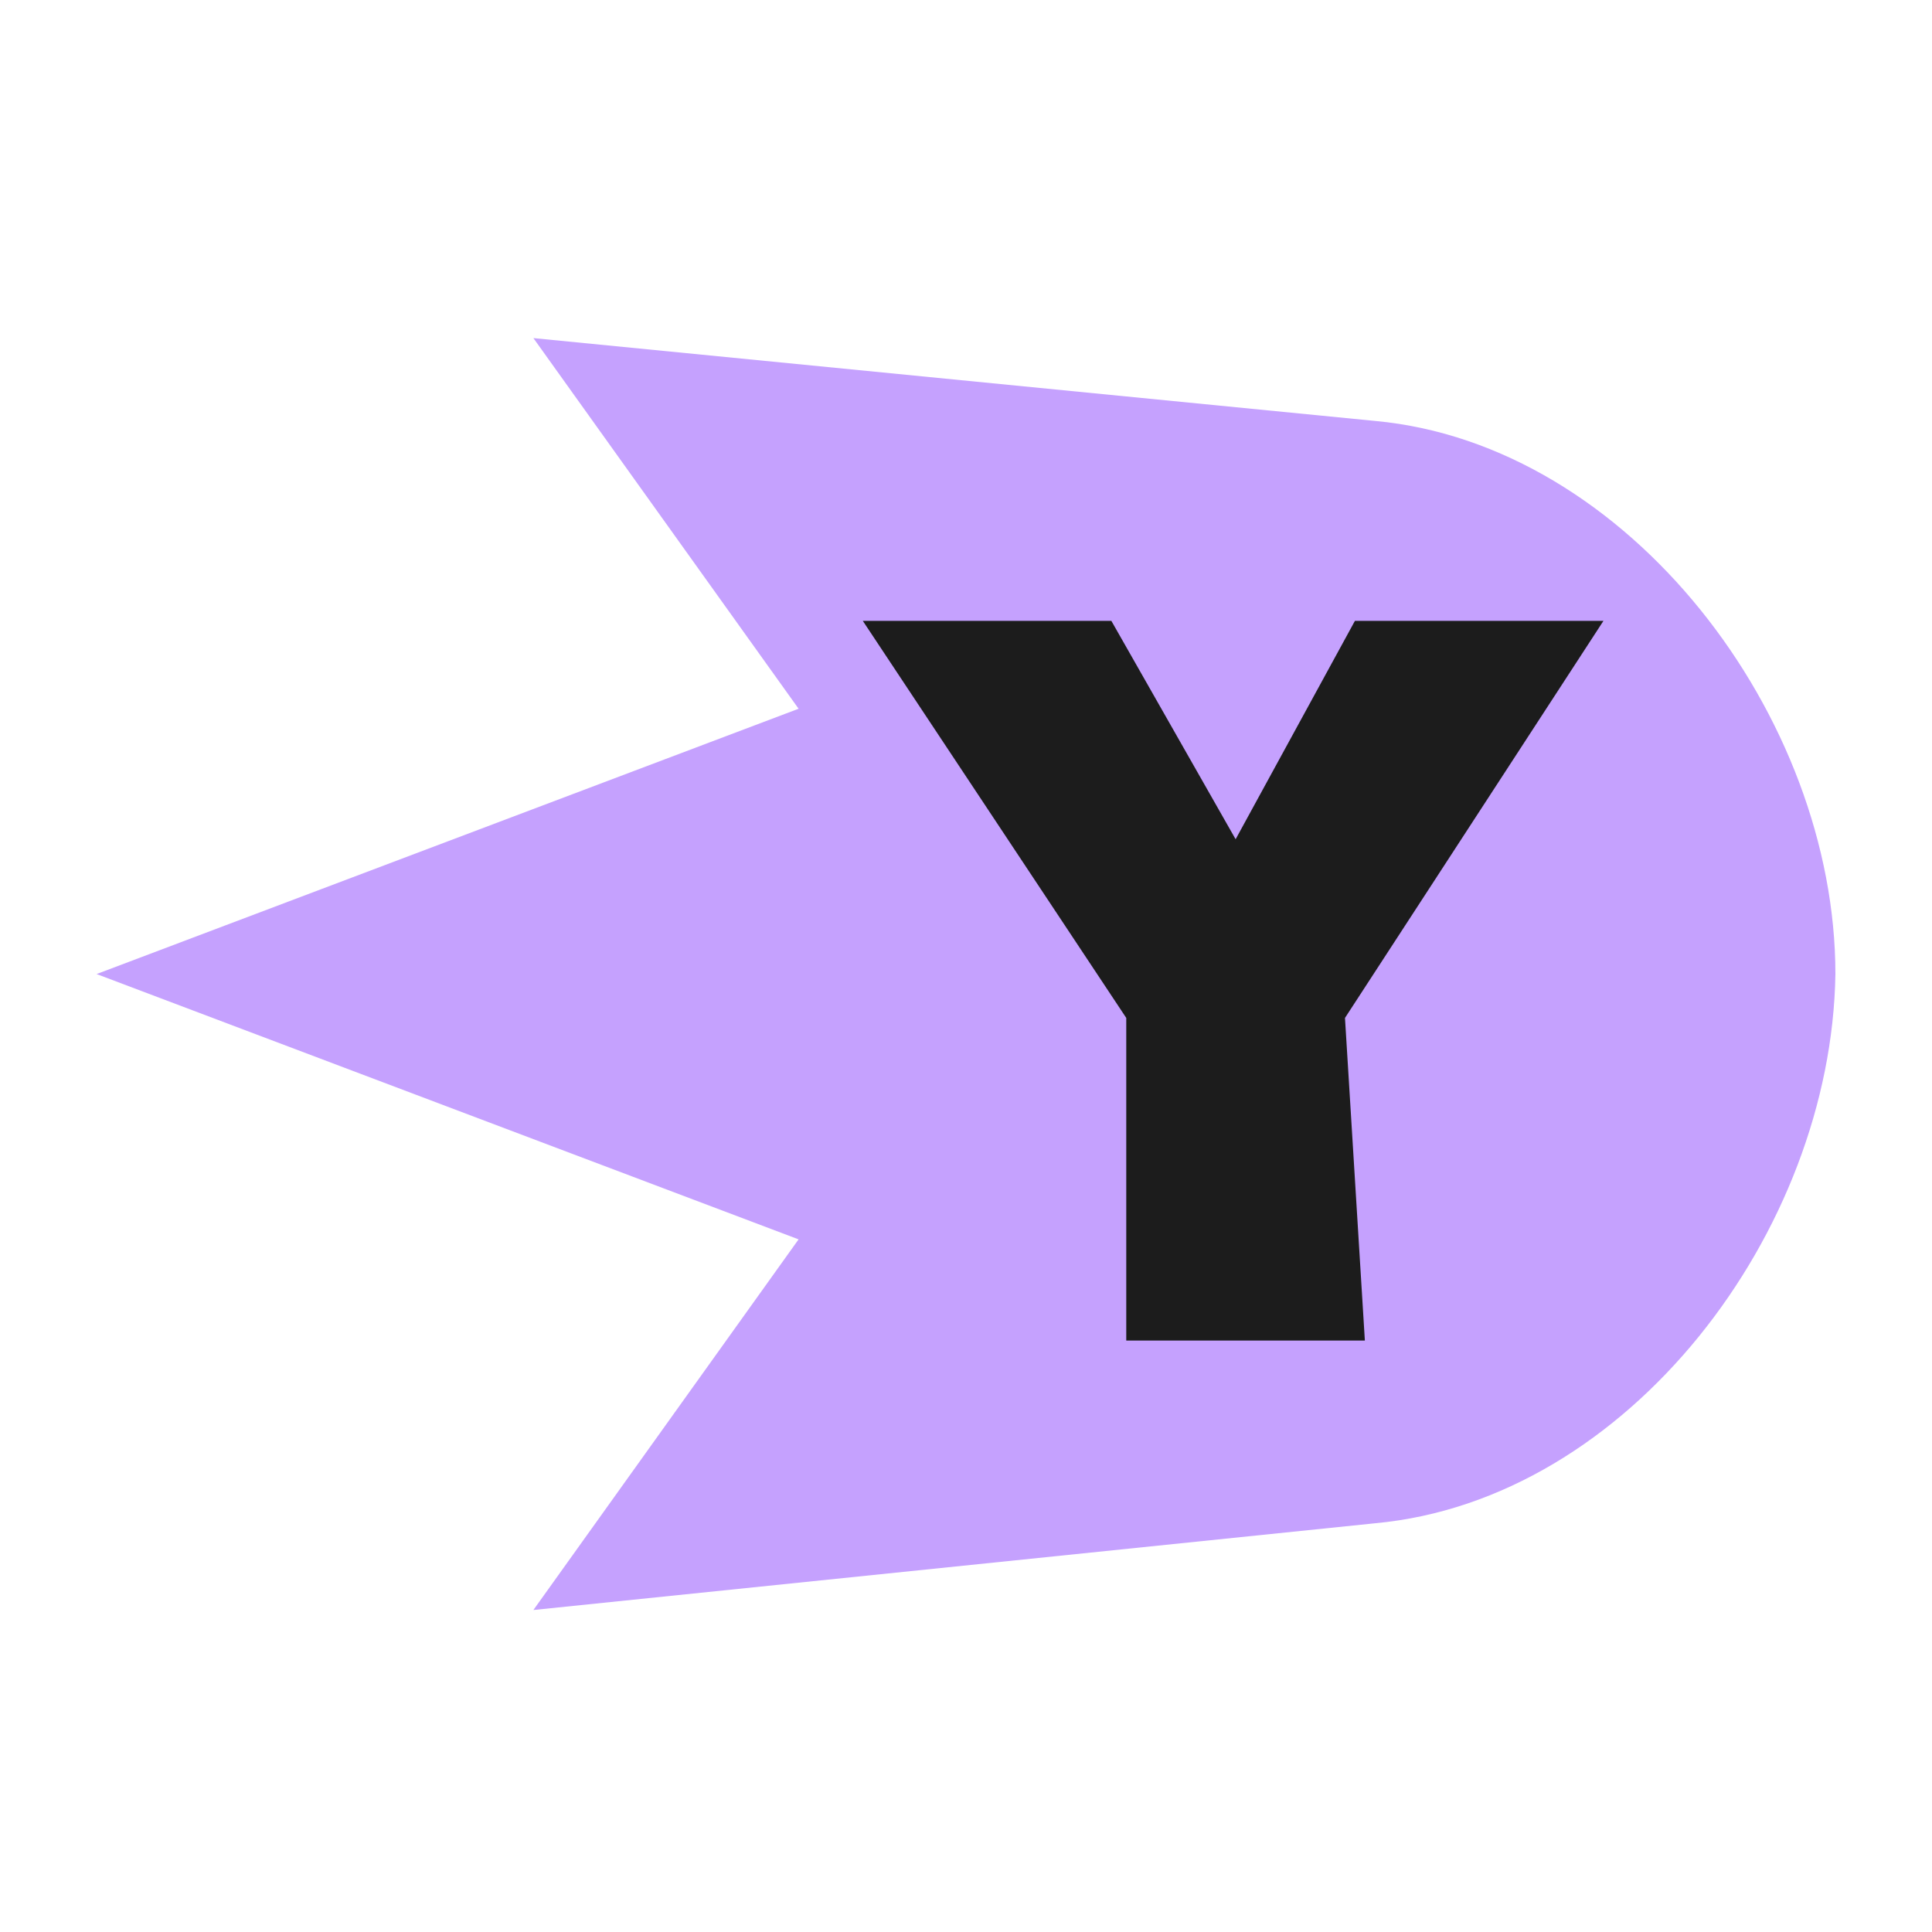
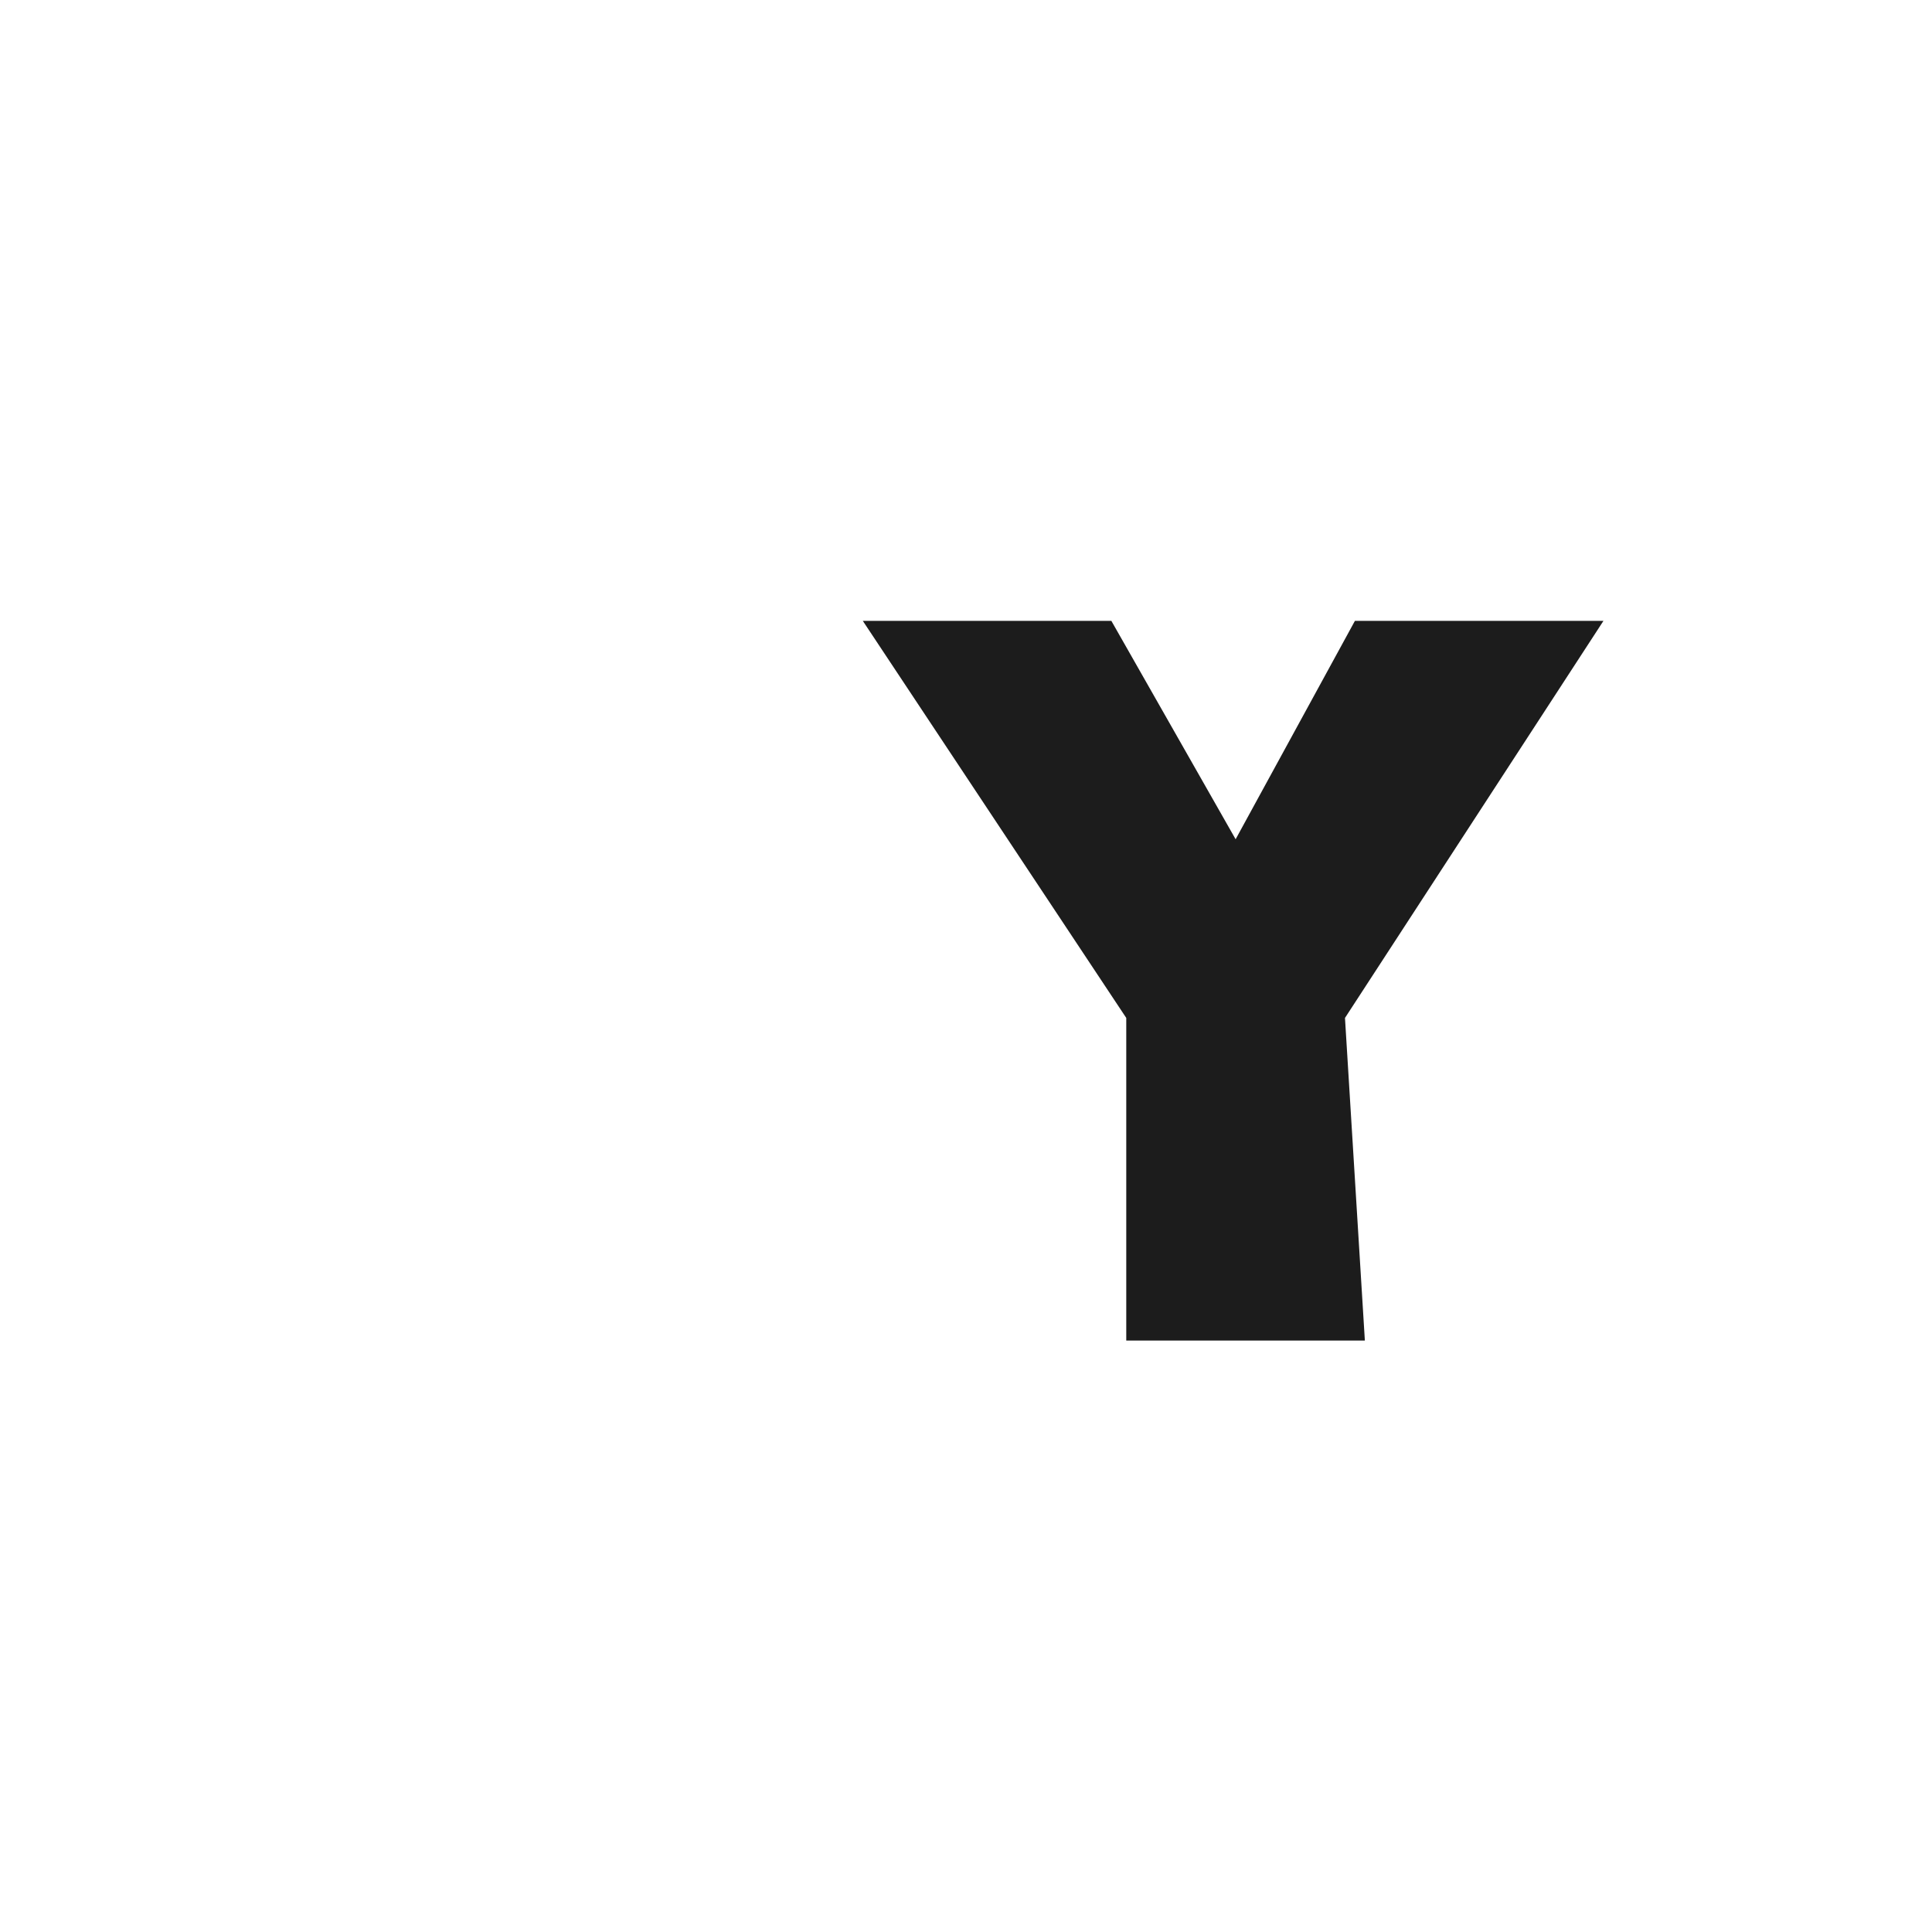
<svg xmlns="http://www.w3.org/2000/svg" width="120px" height="120px" viewBox="0 0 120 120" version="1.1">
  <title>younited-credit/icon/younited-credit_principal   </title>
  <g id="younited-credit/icon/younited-credit_principal---" stroke="none" stroke-width="1" fill="none" fill-rule="evenodd">
    <g id="Group-17" transform="translate(6, 21)" fill-rule="nonzero">
-       <path d="M79.416,5.146 L27.13,0 L43.602,23.021 L0,39.5 L43.602,55.979 L27.13,79 L79.416,73.612 C95.162,72.158 107.758,55.494 108,39.5 C108,23.506 95.162,6.6 79.416,5.146 Z" id="Path" fill="#C5A1FE" />
      <polygon id="Path" fill="#1C1C1C" points="63.954 62.265 63.954 42.226 47.59 17.562 63.028 17.562 70.747 31.127 78.157 17.562 93.594 17.562 77.539 42.226 78.774 62.265" />
    </g>
  </g>
</svg>